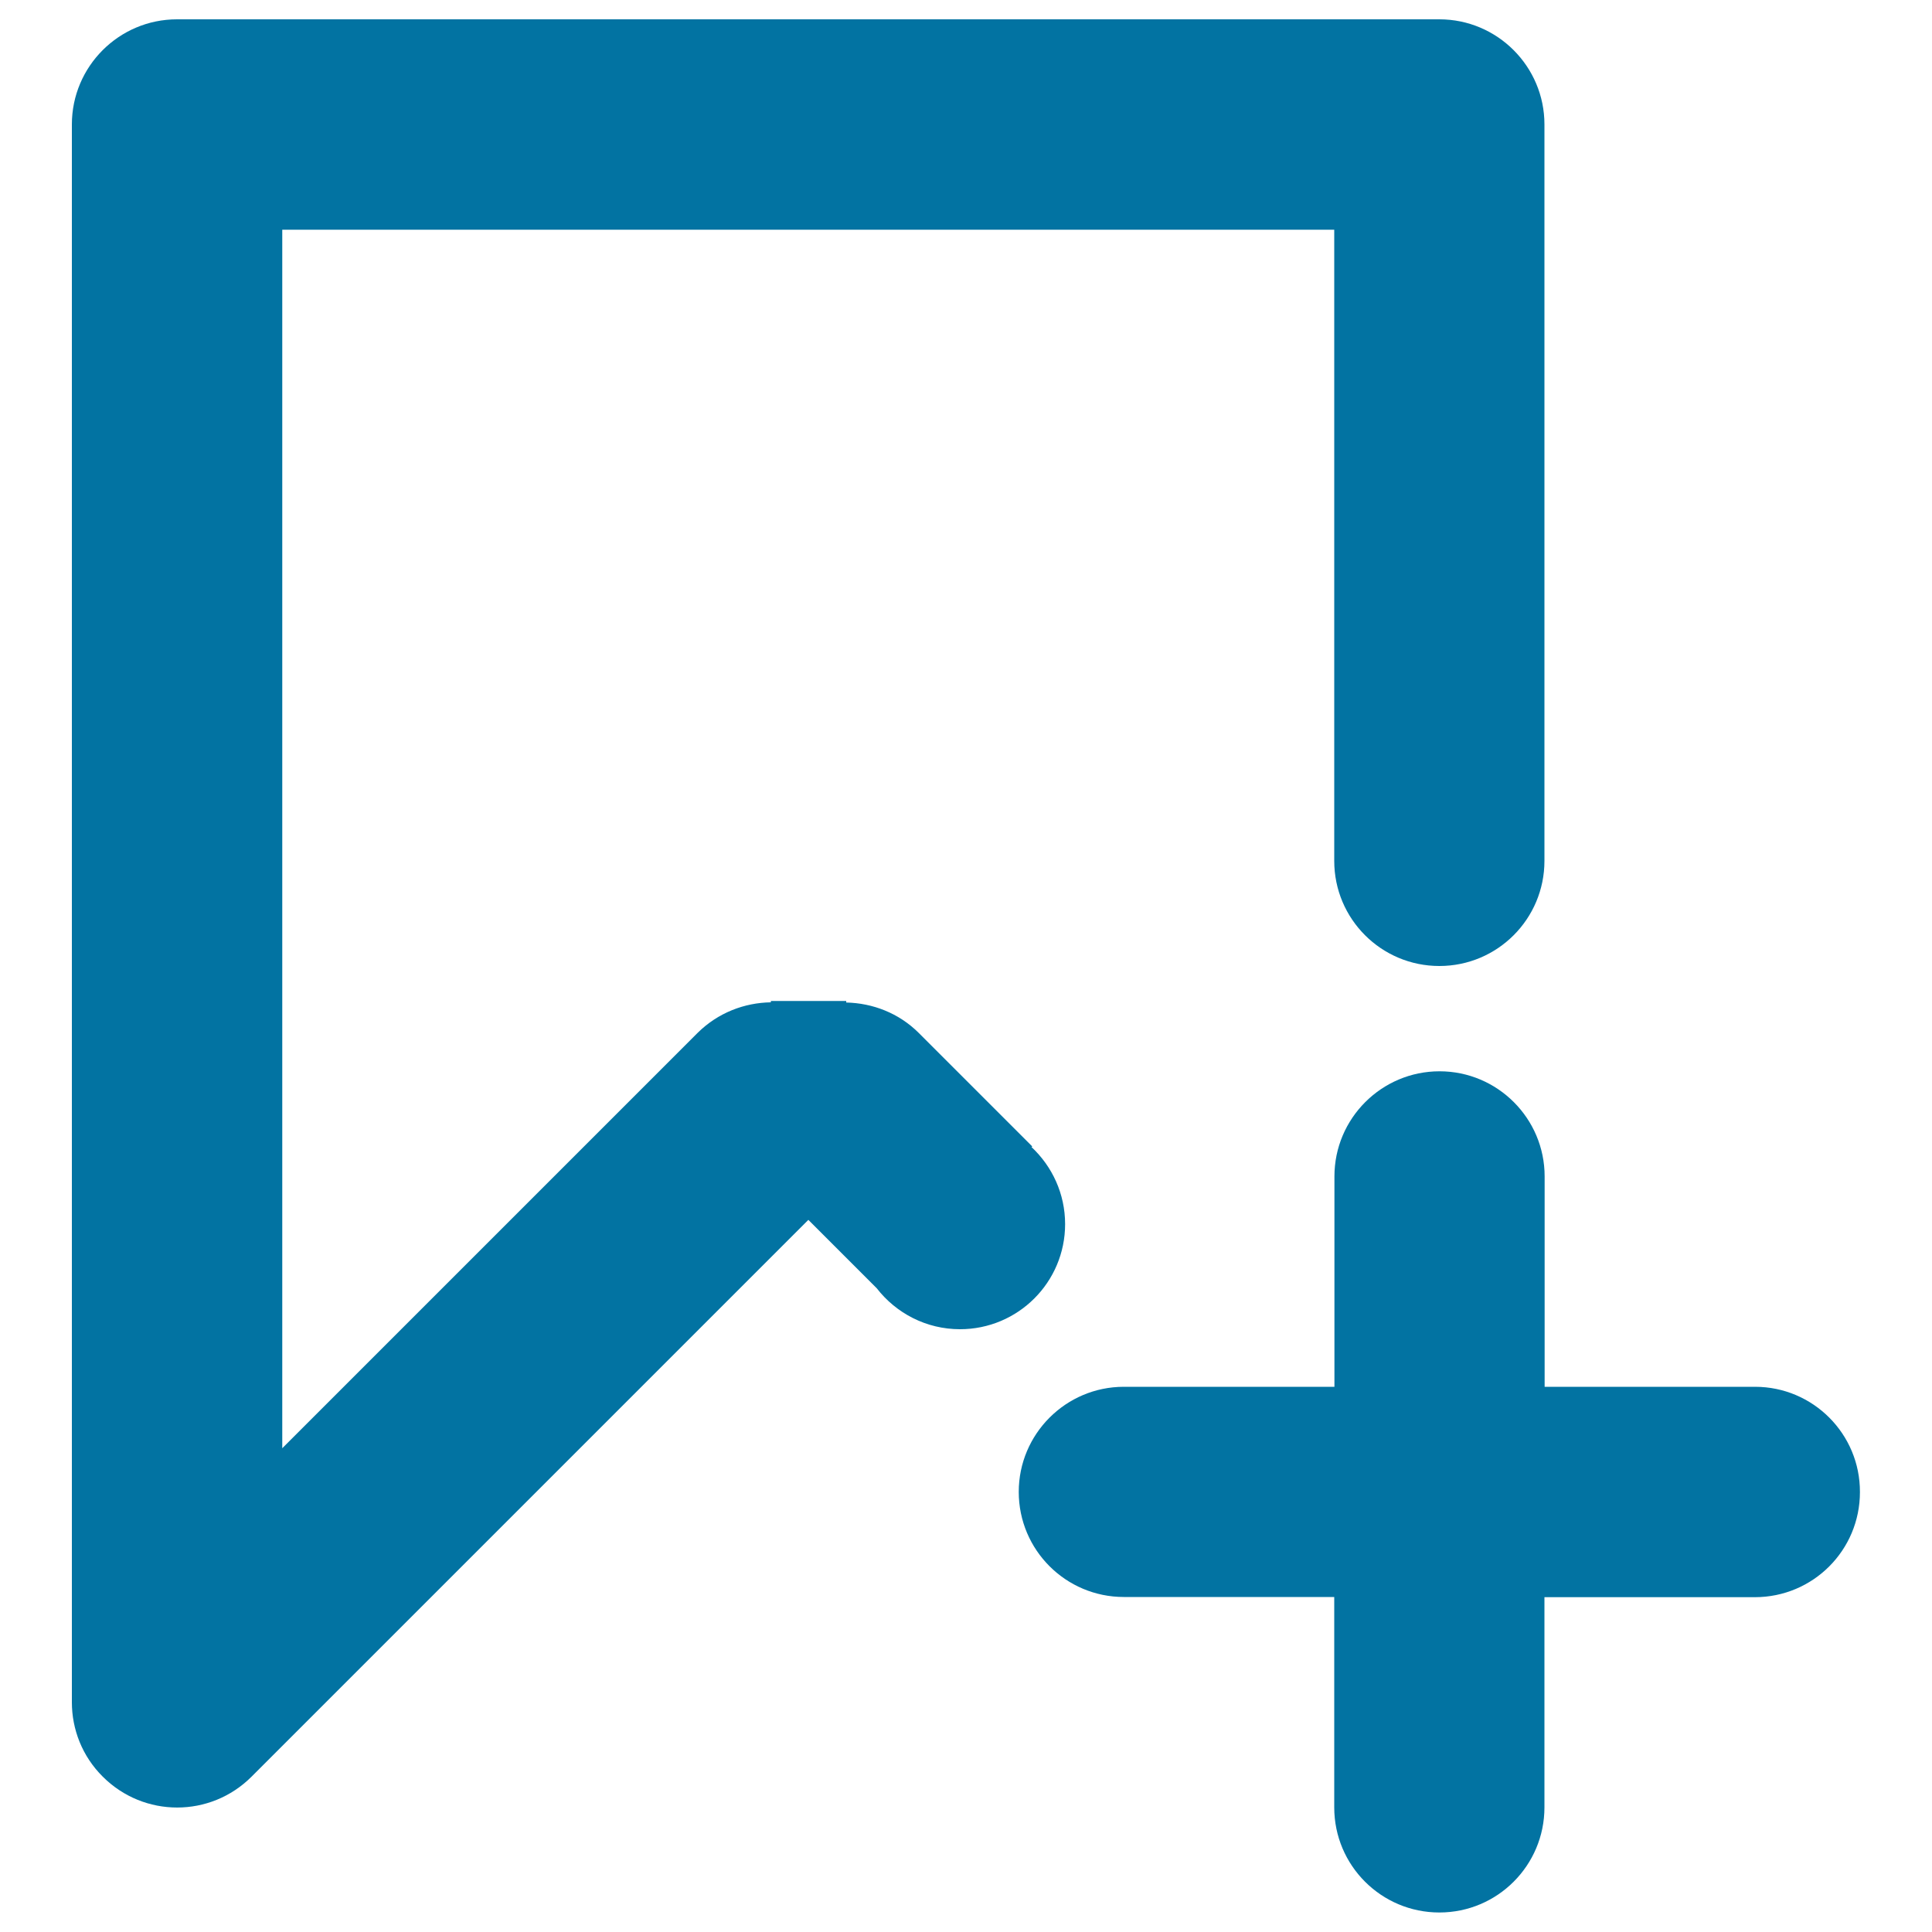
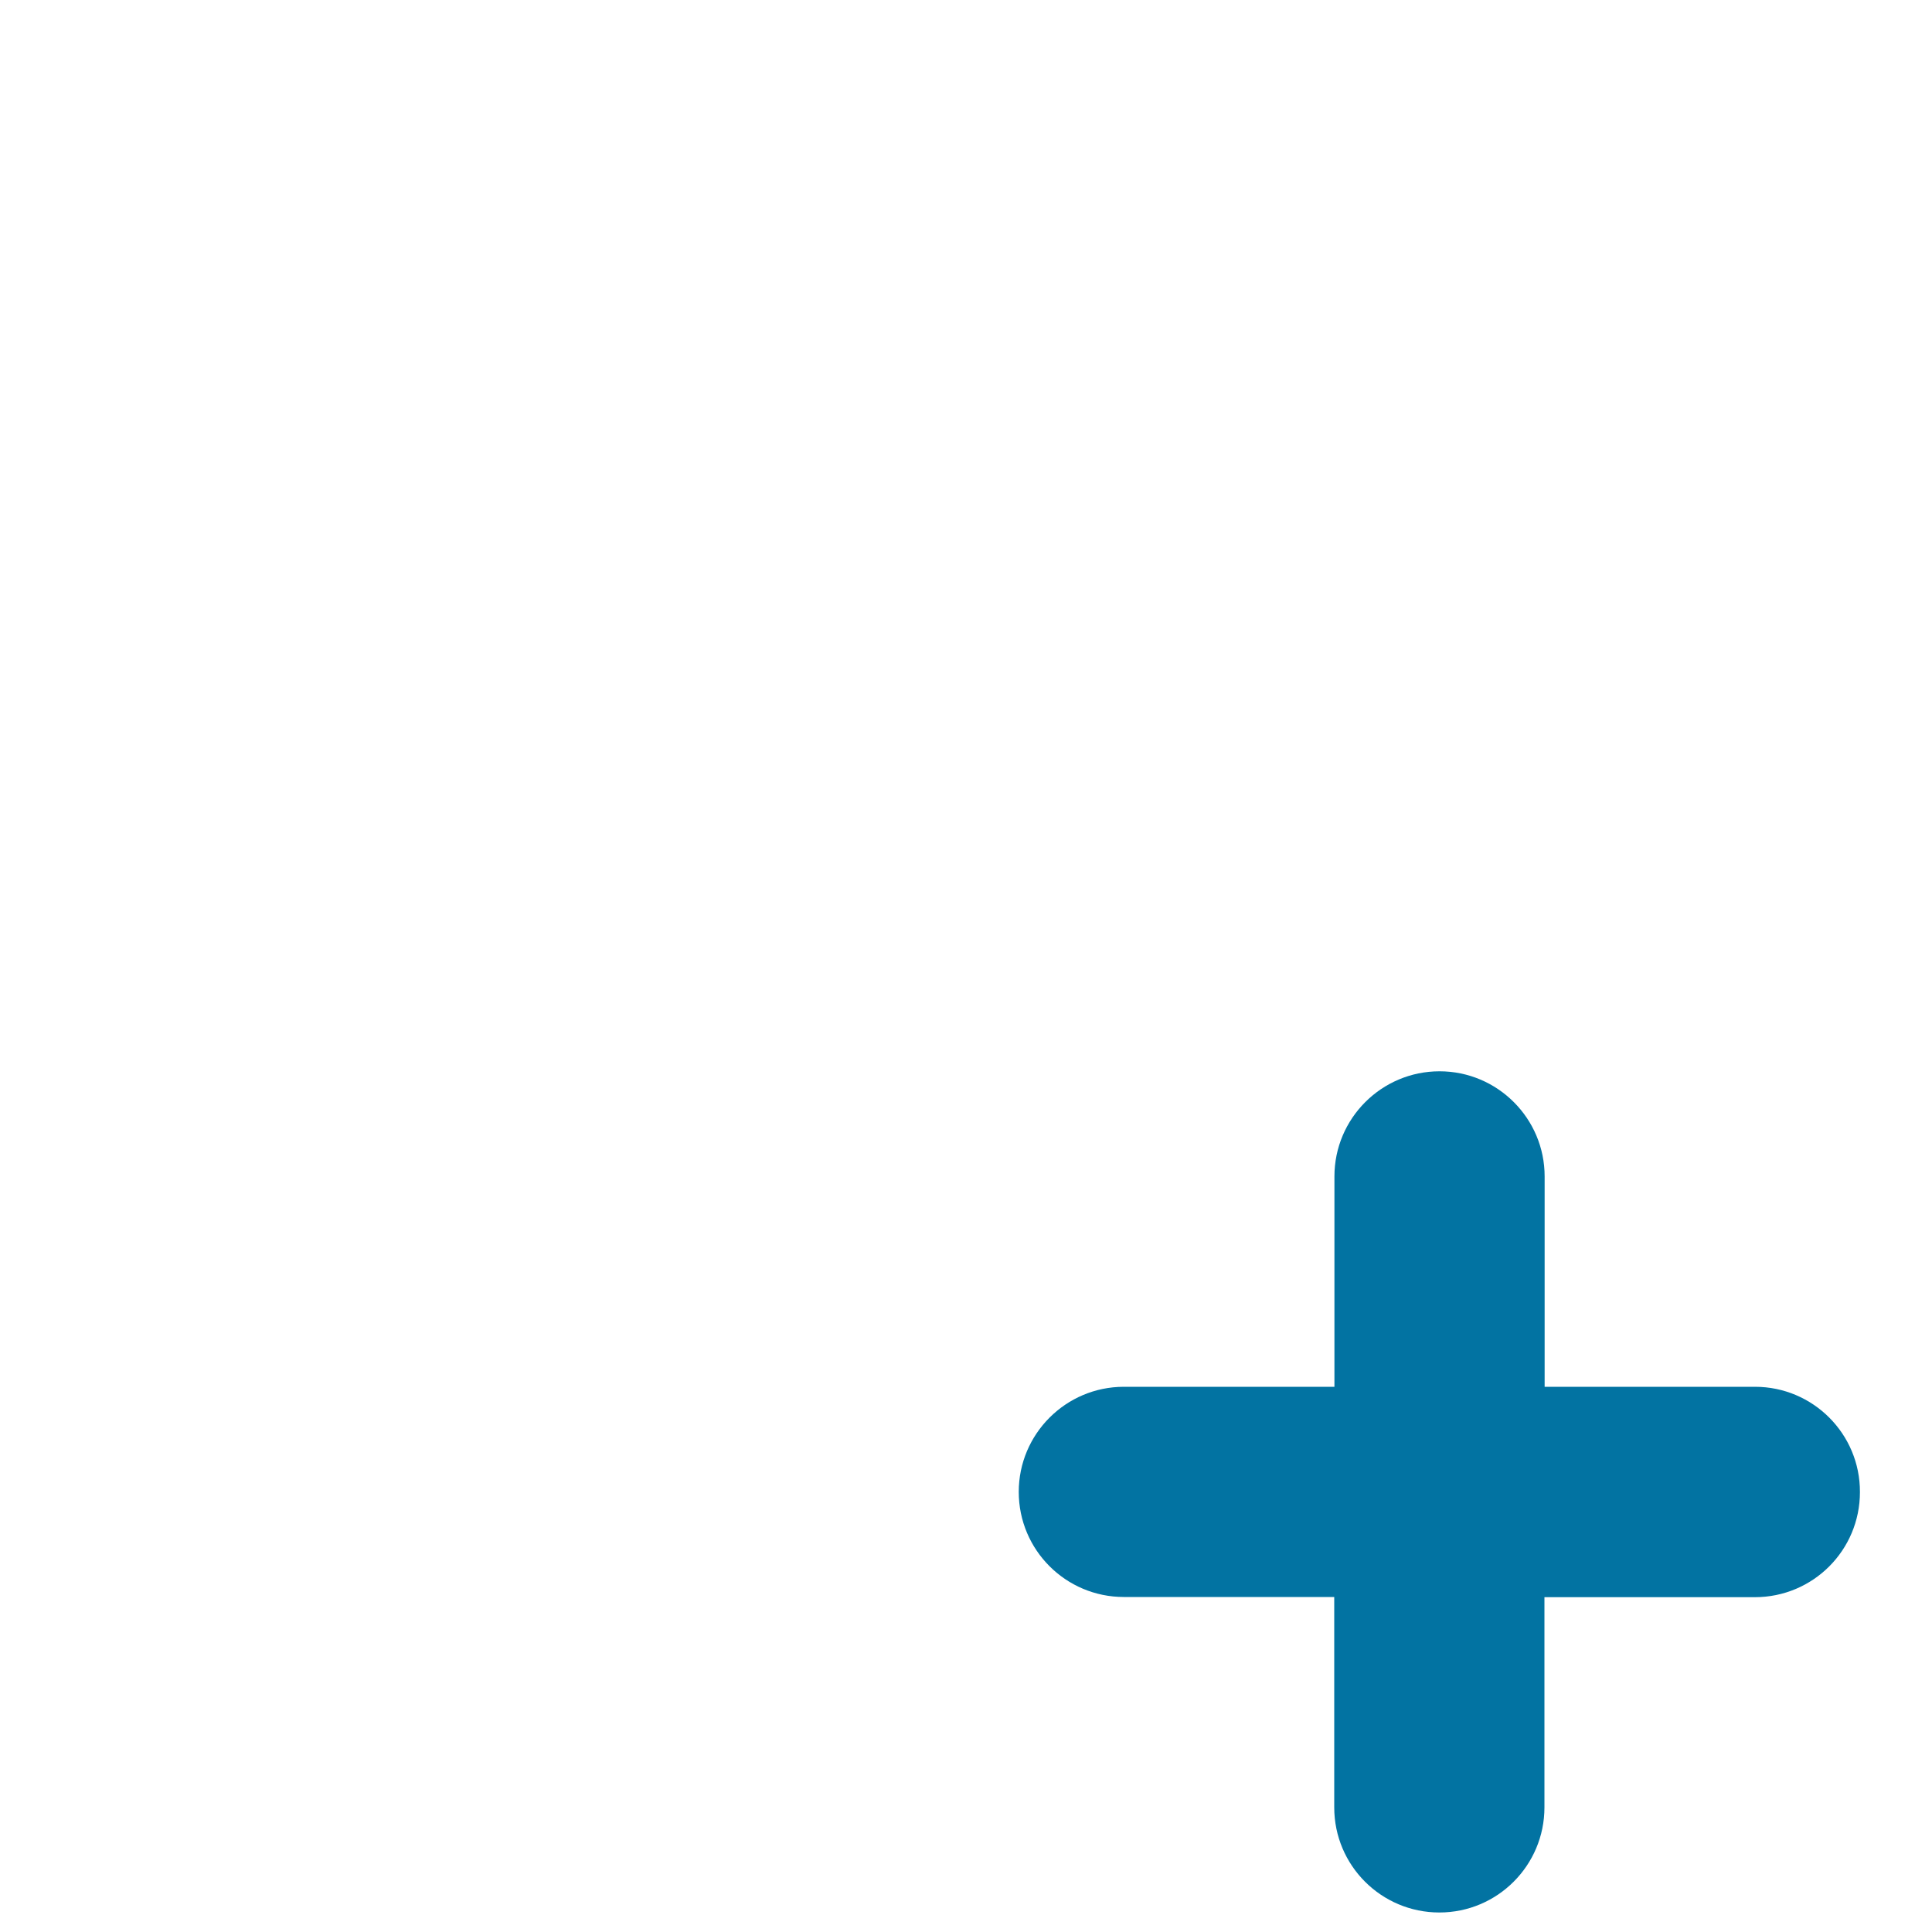
<svg xmlns="http://www.w3.org/2000/svg" viewBox="0 0 1000 1000" style="fill:#0273a2">
  <title>Polytonic SVG icon</title>
  <path d="M908.4,717.8H799.5V608.9c0-30-24.4-54.4-54.4-54.4c-30,0-54.4,24.4-54.4,54.4v108.9H581.7c-30,0-54.4,24.4-54.4,54.4c0,30.1,24.4,54.4,54.4,54.4h108.9v108.9c0,30.1,24.4,54.4,54.4,54.4c30.1,0,54.4-24.4,54.4-54.4V826.7h108.9c30.1,0,54.4-24.3,54.4-54.4C962.8,742.2,938.4,717.8,908.4,717.8z" />
-   <path d="M551.3,633.6c0-15.7-6.7-29.9-17.4-39.9l0.4-0.3l-58.7-58.7c-10.4-10.4-24-15.5-37.6-15.8v-0.8H399v0.7c-13.7,0.2-27.4,5.4-37.9,15.8l-215,215V118.9h544.5v326.7c0,30.1,24.4,54.4,54.4,54.4c30.1,0,54.4-24.4,54.4-54.4V64.4c0-30-24.4-54.4-54.4-54.4H91.6c-30,0-54.4,24.4-54.4,54.4v816.7c0,13.9,5.3,27.9,16,38.5c21.3,21.3,55.7,21.3,77,0l288.2-288.2l35.4,35.4c10,12.9,25.6,21.2,43.1,21.2C526.9,688,551.3,663.7,551.3,633.6z" />
</svg>